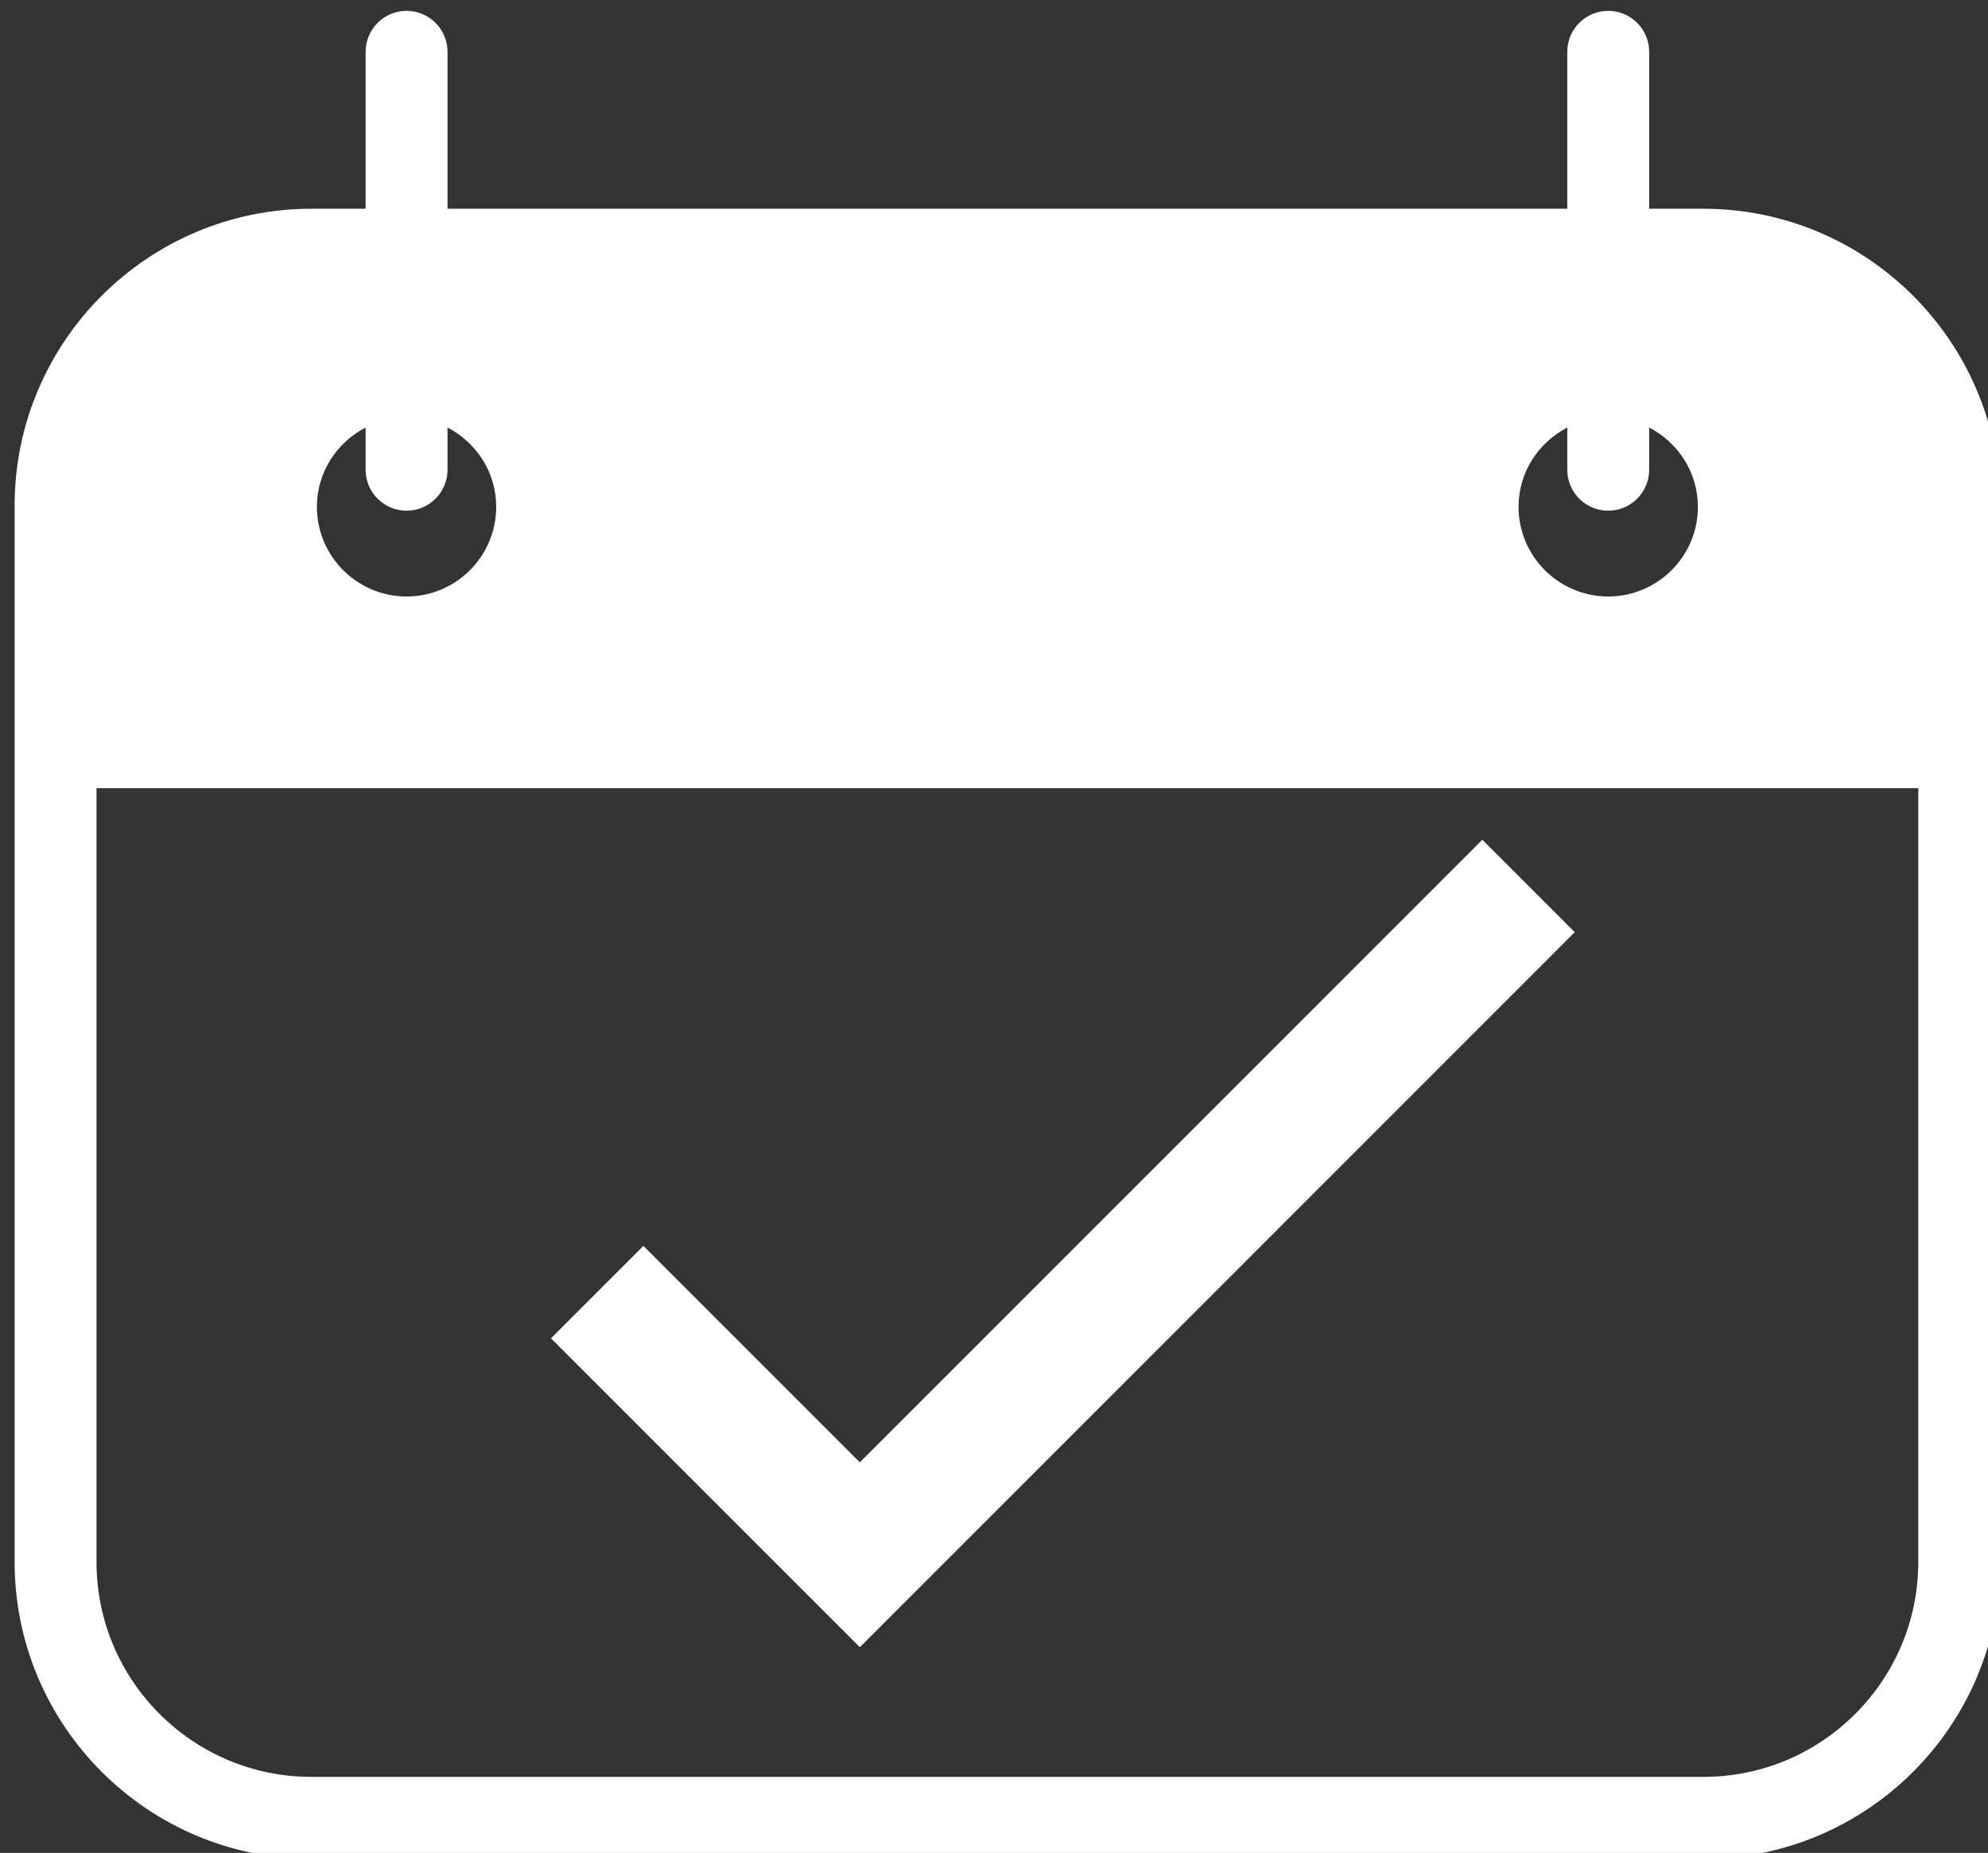
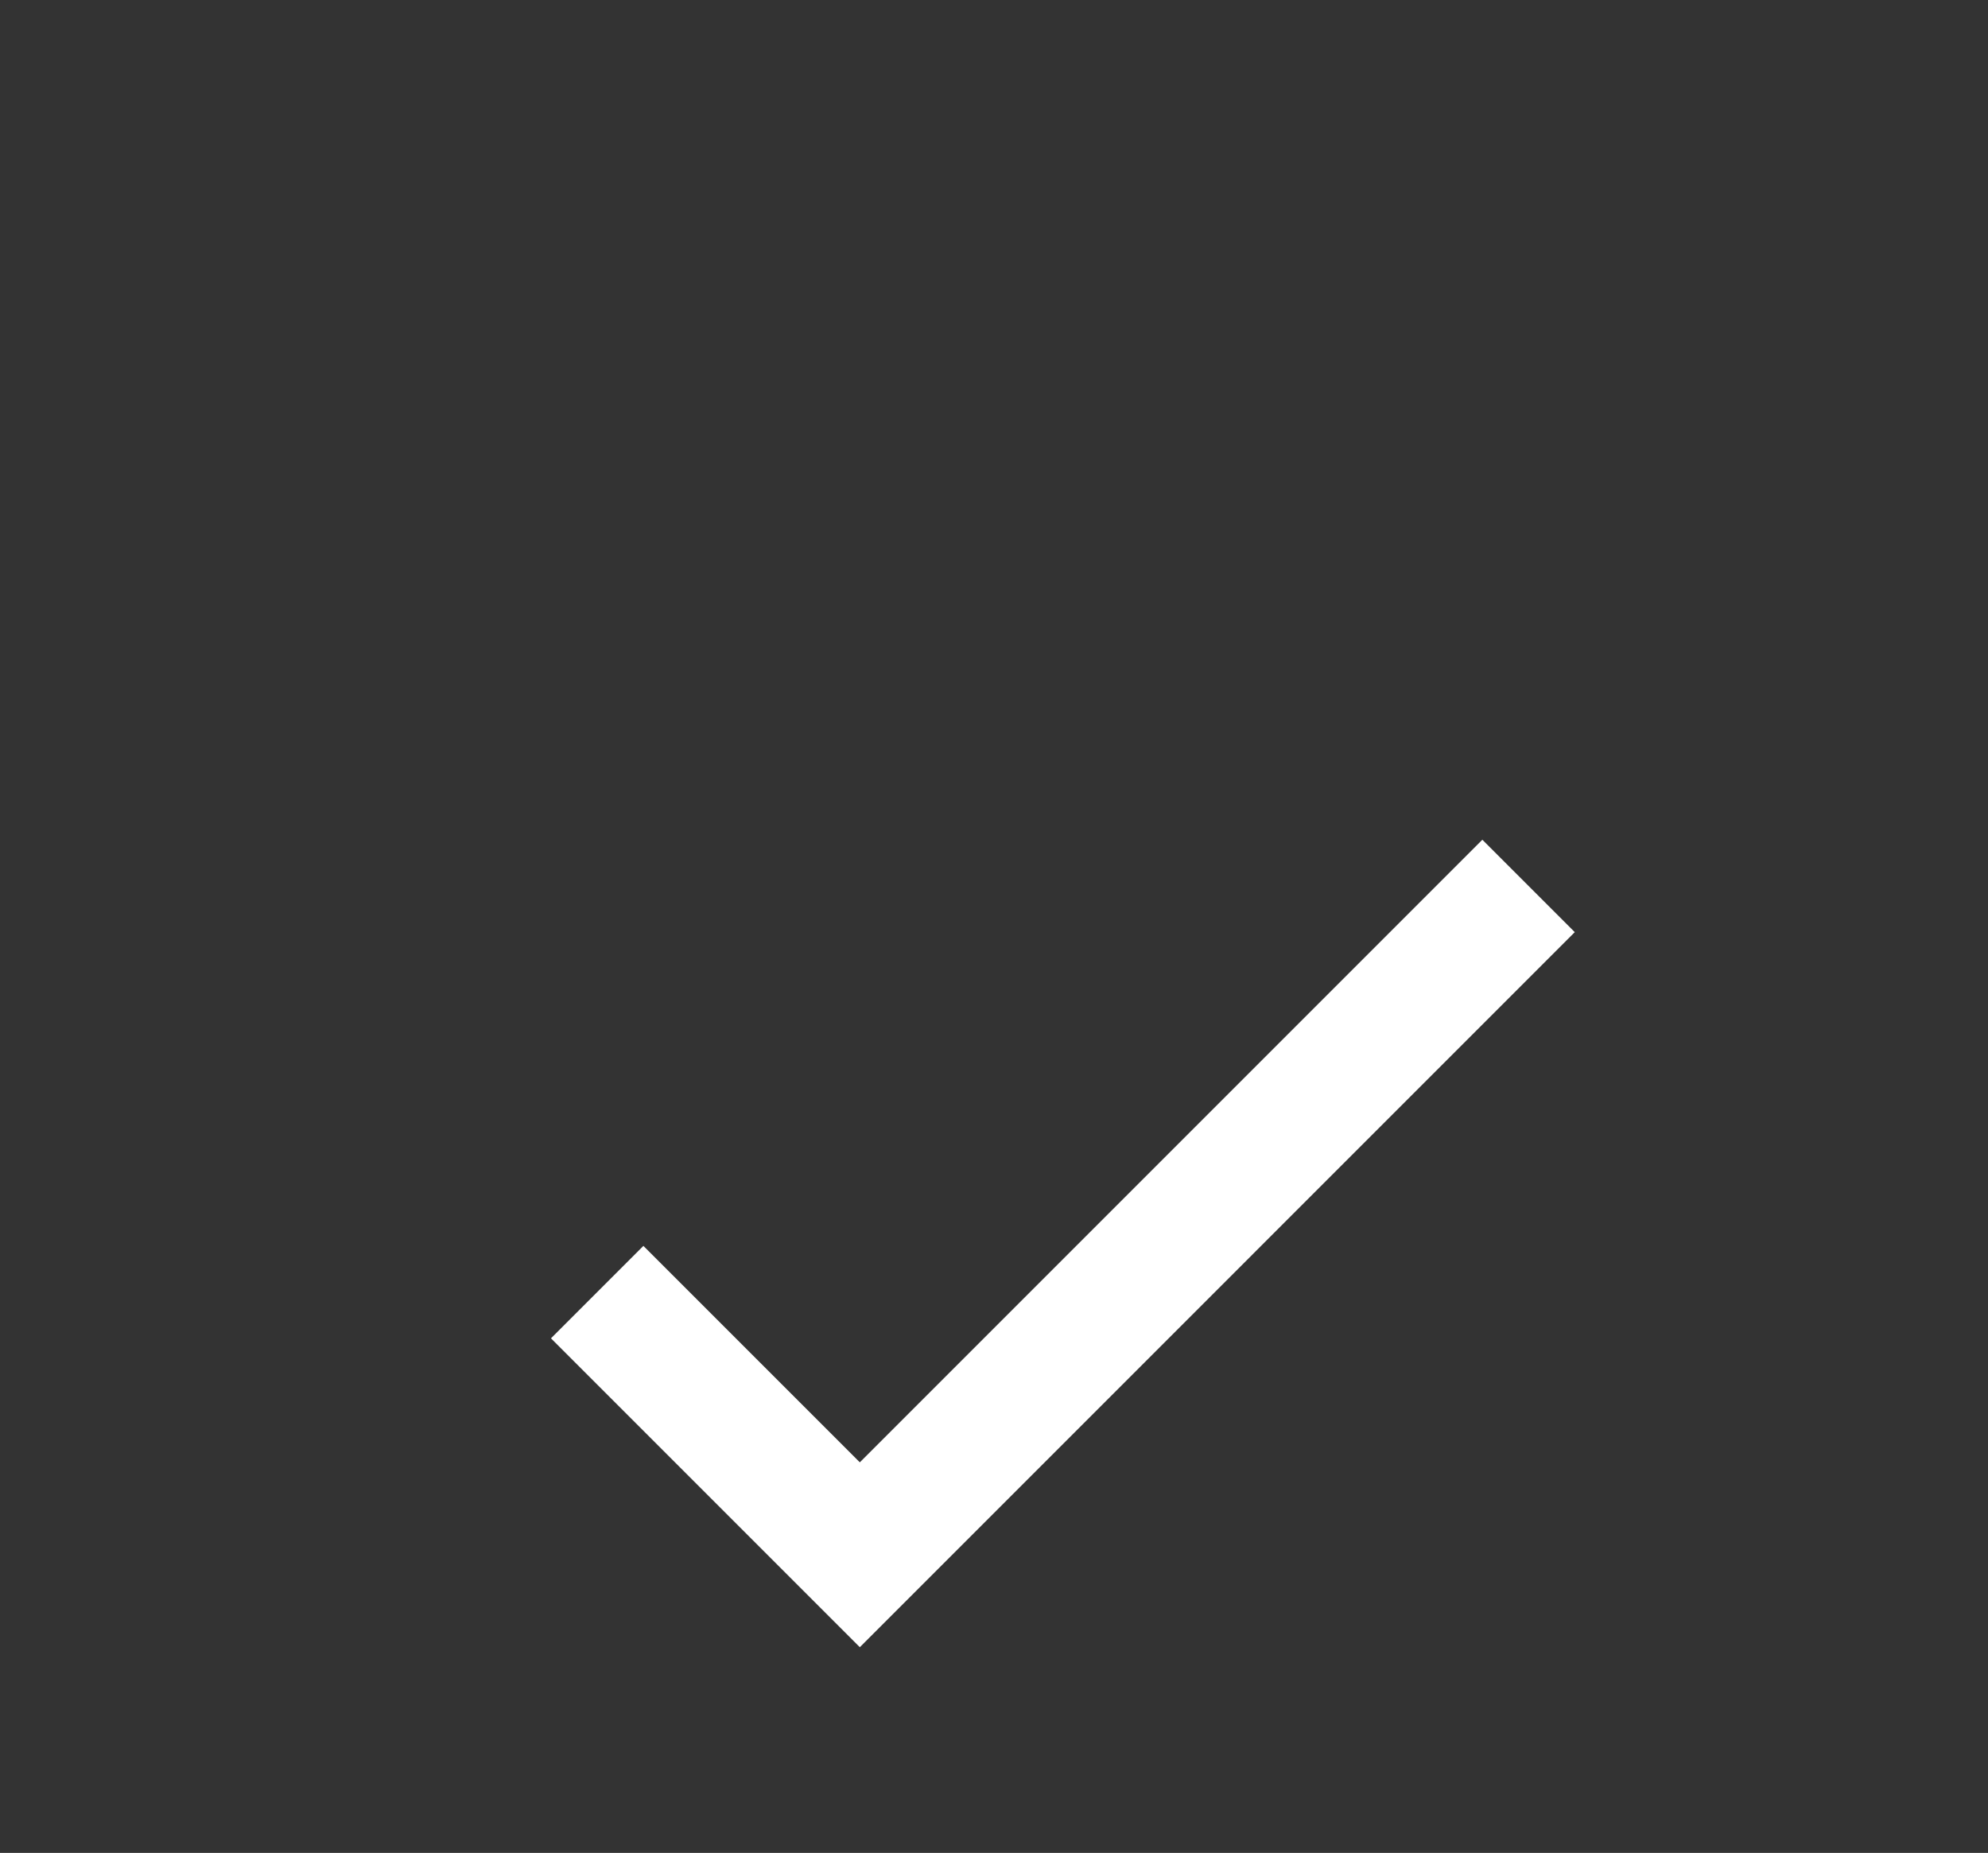
<svg xmlns="http://www.w3.org/2000/svg" width="100%" height="100%" viewBox="0 0 338 315" version="1.1" xml:space="preserve" style="fill-rule:evenodd;clip-rule:evenodd;stroke-linejoin:round;stroke-miterlimit:2;">
  <rect x="0" y="0" width="338" height="315" fill="#333333" stroke="none" />
  <g transform="matrix(1,0,0,1,-31217.1,-23640.7)">
    <g transform="matrix(5.556,0,0,5.556,0,0)">
      <g transform="matrix(1,0,0,1,5677.33,4264.4)">
-         <path d="M0,38.38C0,42.006 -2.95,44.955 -6.576,44.955L-49.173,44.955C-52.798,44.955 -55.748,42.006 -55.748,38.38L-55.748,14.702L0,14.702L0,38.38ZM-47.513,3.667L-47.513,4.959C-47.513,5.651 -46.952,6.212 -46.26,6.212C-45.567,6.212 -45.007,5.651 -45.007,4.959L-45.007,3.667C-44.126,4.124 -43.517,5.034 -43.517,6.094C-43.517,7.607 -44.747,8.837 -46.26,8.837C-47.772,8.837 -49.004,7.607 -49.004,6.094C-49.004,5.034 -48.394,4.124 -47.513,3.667M-10.741,3.667L-10.741,4.959C-10.741,5.651 -10.181,6.212 -9.488,6.212C-8.796,6.212 -8.235,5.651 -8.235,4.959L-8.235,3.667C-7.354,4.124 -6.744,5.034 -6.744,6.094C-6.744,7.607 -7.976,8.837 -9.488,8.837C-11.001,8.837 -12.232,7.607 -12.232,6.094C-12.232,5.034 -11.622,4.124 -10.741,3.667M-6.576,-3.027L-8.235,-3.027L-8.235,-7.829C-8.235,-8.521 -8.796,-9.082 -9.488,-9.082C-10.181,-9.082 -10.741,-8.521 -10.741,-7.829L-10.741,-3.027L-45.007,-3.027L-45.007,-7.829C-45.007,-8.521 -45.567,-9.082 -46.26,-9.082C-46.952,-9.082 -47.513,-8.521 -47.513,-7.829L-47.513,-3.027L-49.173,-3.027C-54.181,-3.027 -58.254,1.048 -58.254,6.056L-58.254,38.38C-58.254,43.388 -54.181,47.462 -49.173,47.462L-6.576,47.462C-1.568,47.462 2.506,43.388 2.506,38.38L2.506,6.056C2.506,1.048 -1.568,-3.027 -6.576,-3.027" style="fill:white;fill-rule:nonzero;" />
-       </g>
+         </g>
    </g>
    <g transform="matrix(5.556,0,0,5.556,0,0)">
      <g transform="matrix(1,0,0,1,5644.94,4280.68)">
        <path d="M0,24.707L-9.451,15.256L-6.623,12.428L0,19.05L19.05,0L21.878,2.828L0,24.707Z" style="fill:white;fill-rule:nonzero;" />
      </g>
    </g>
  </g>
</svg>